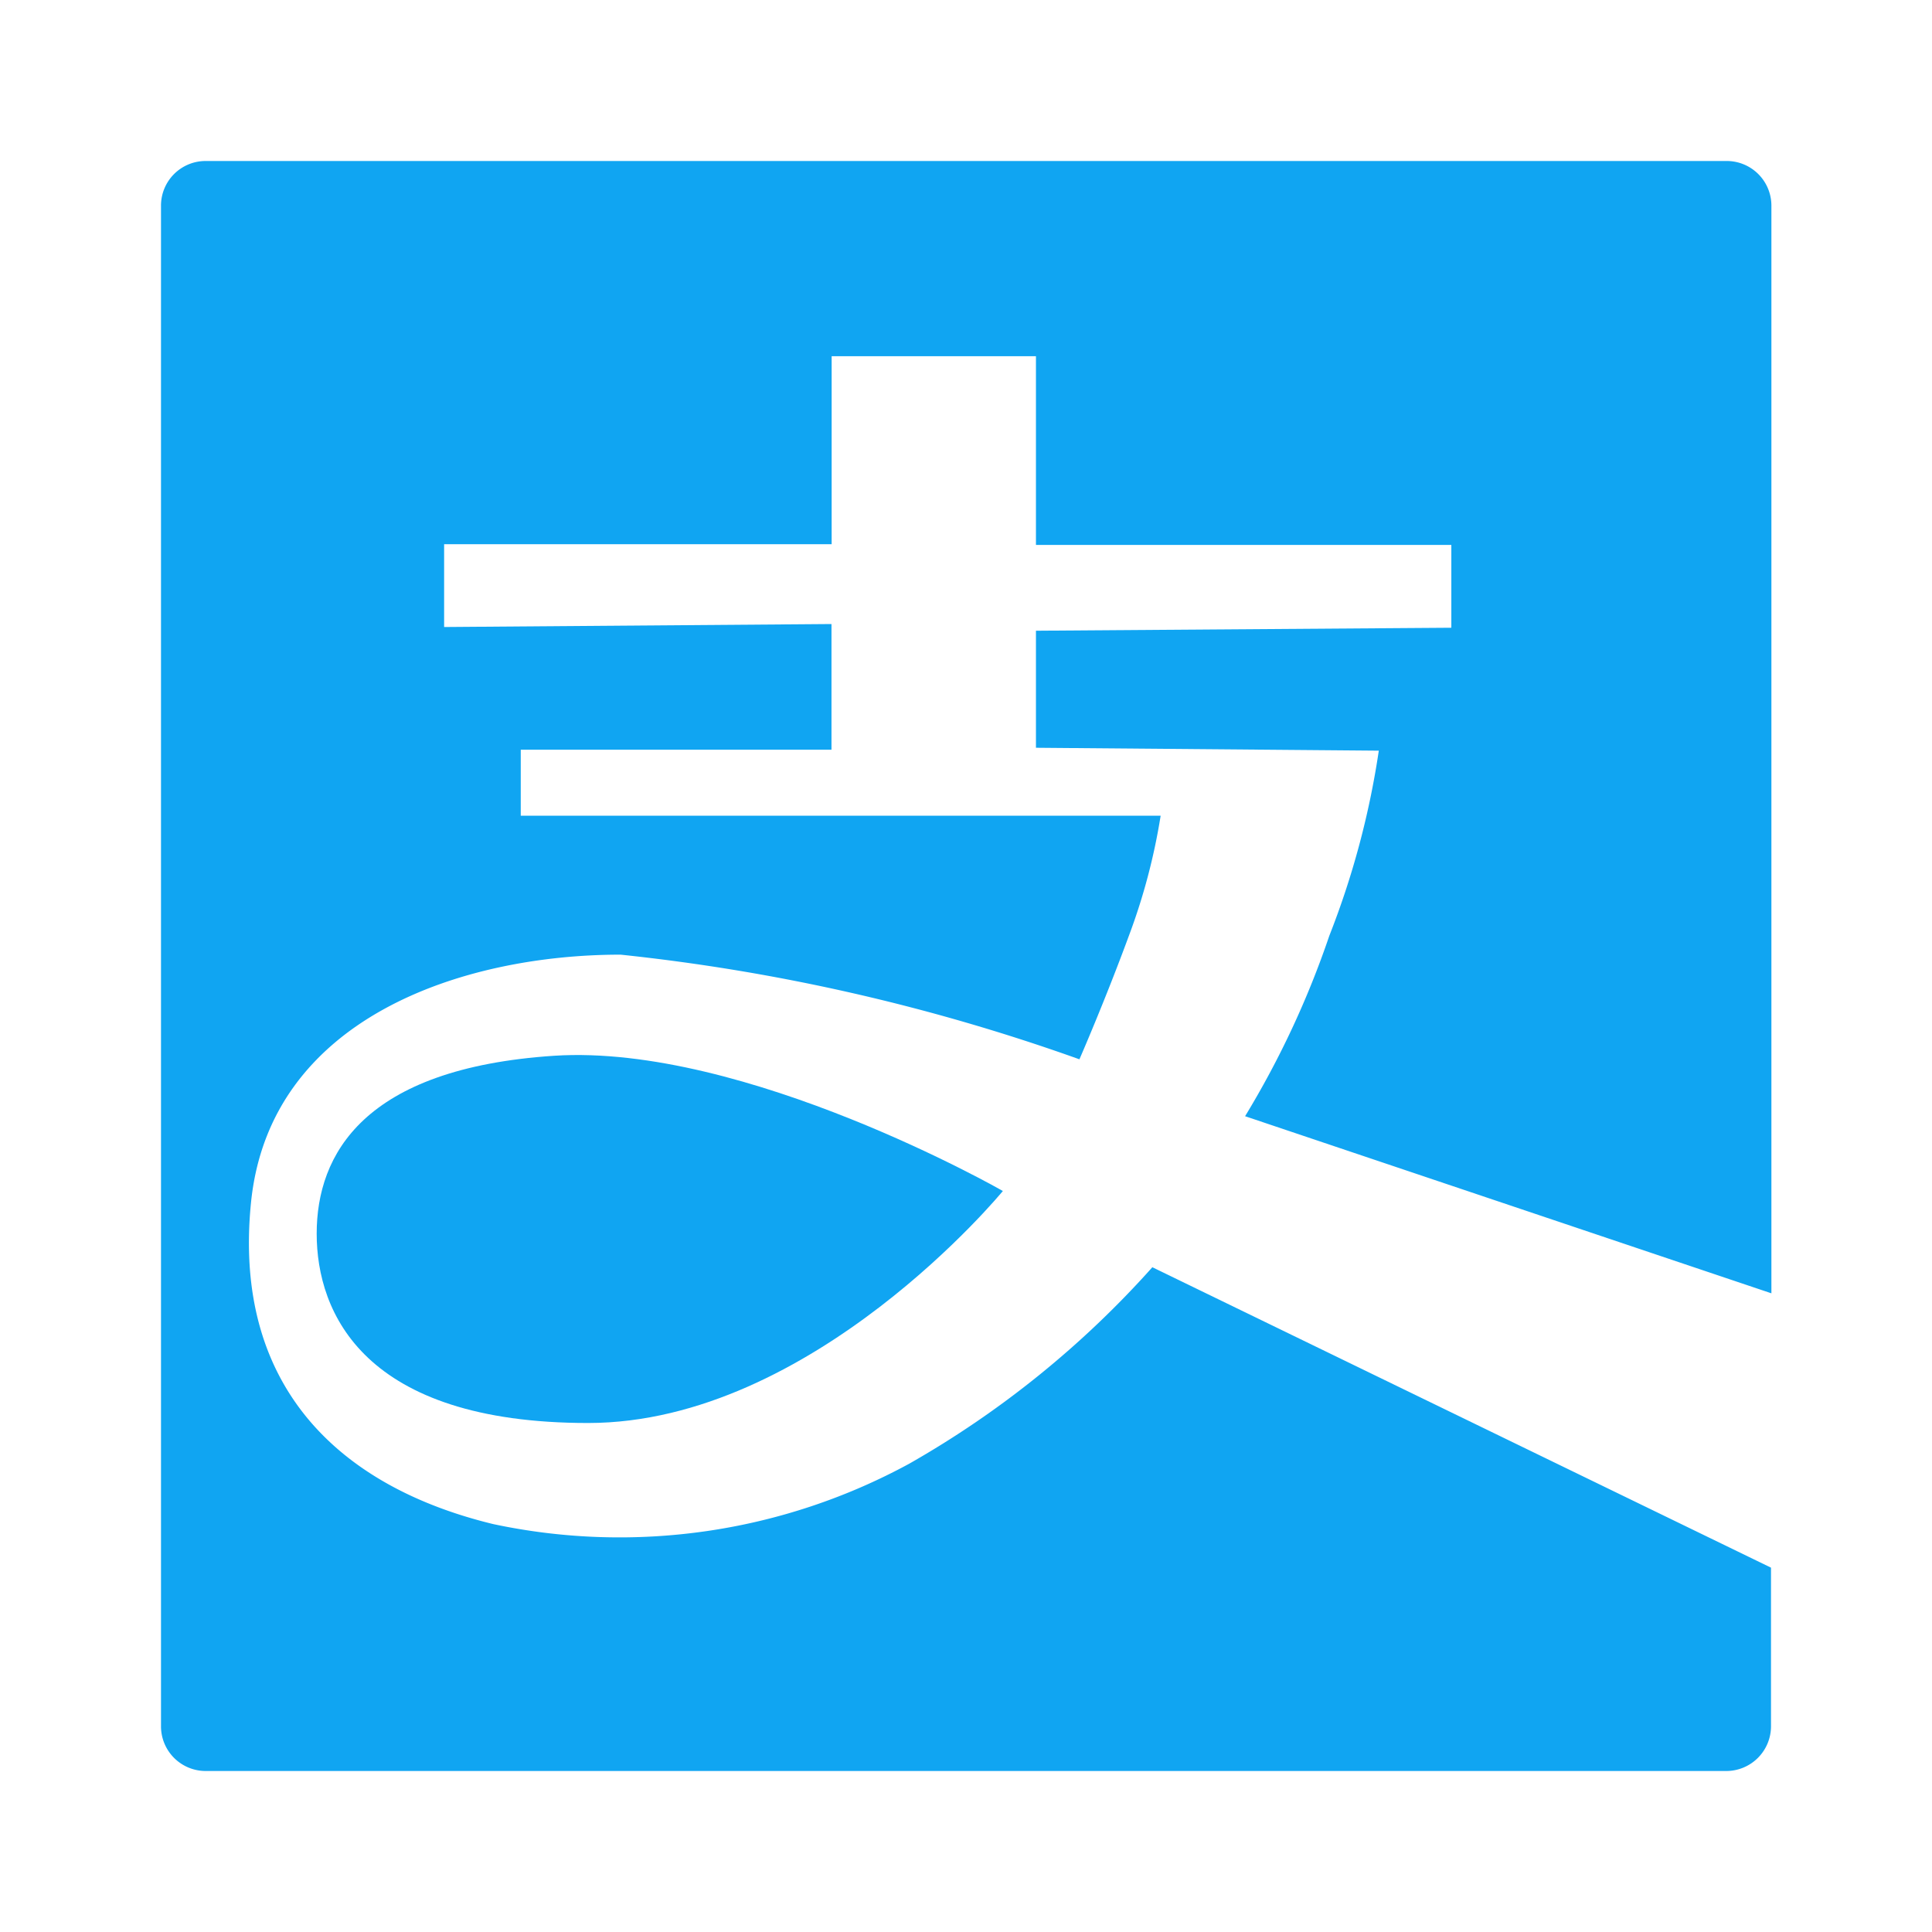
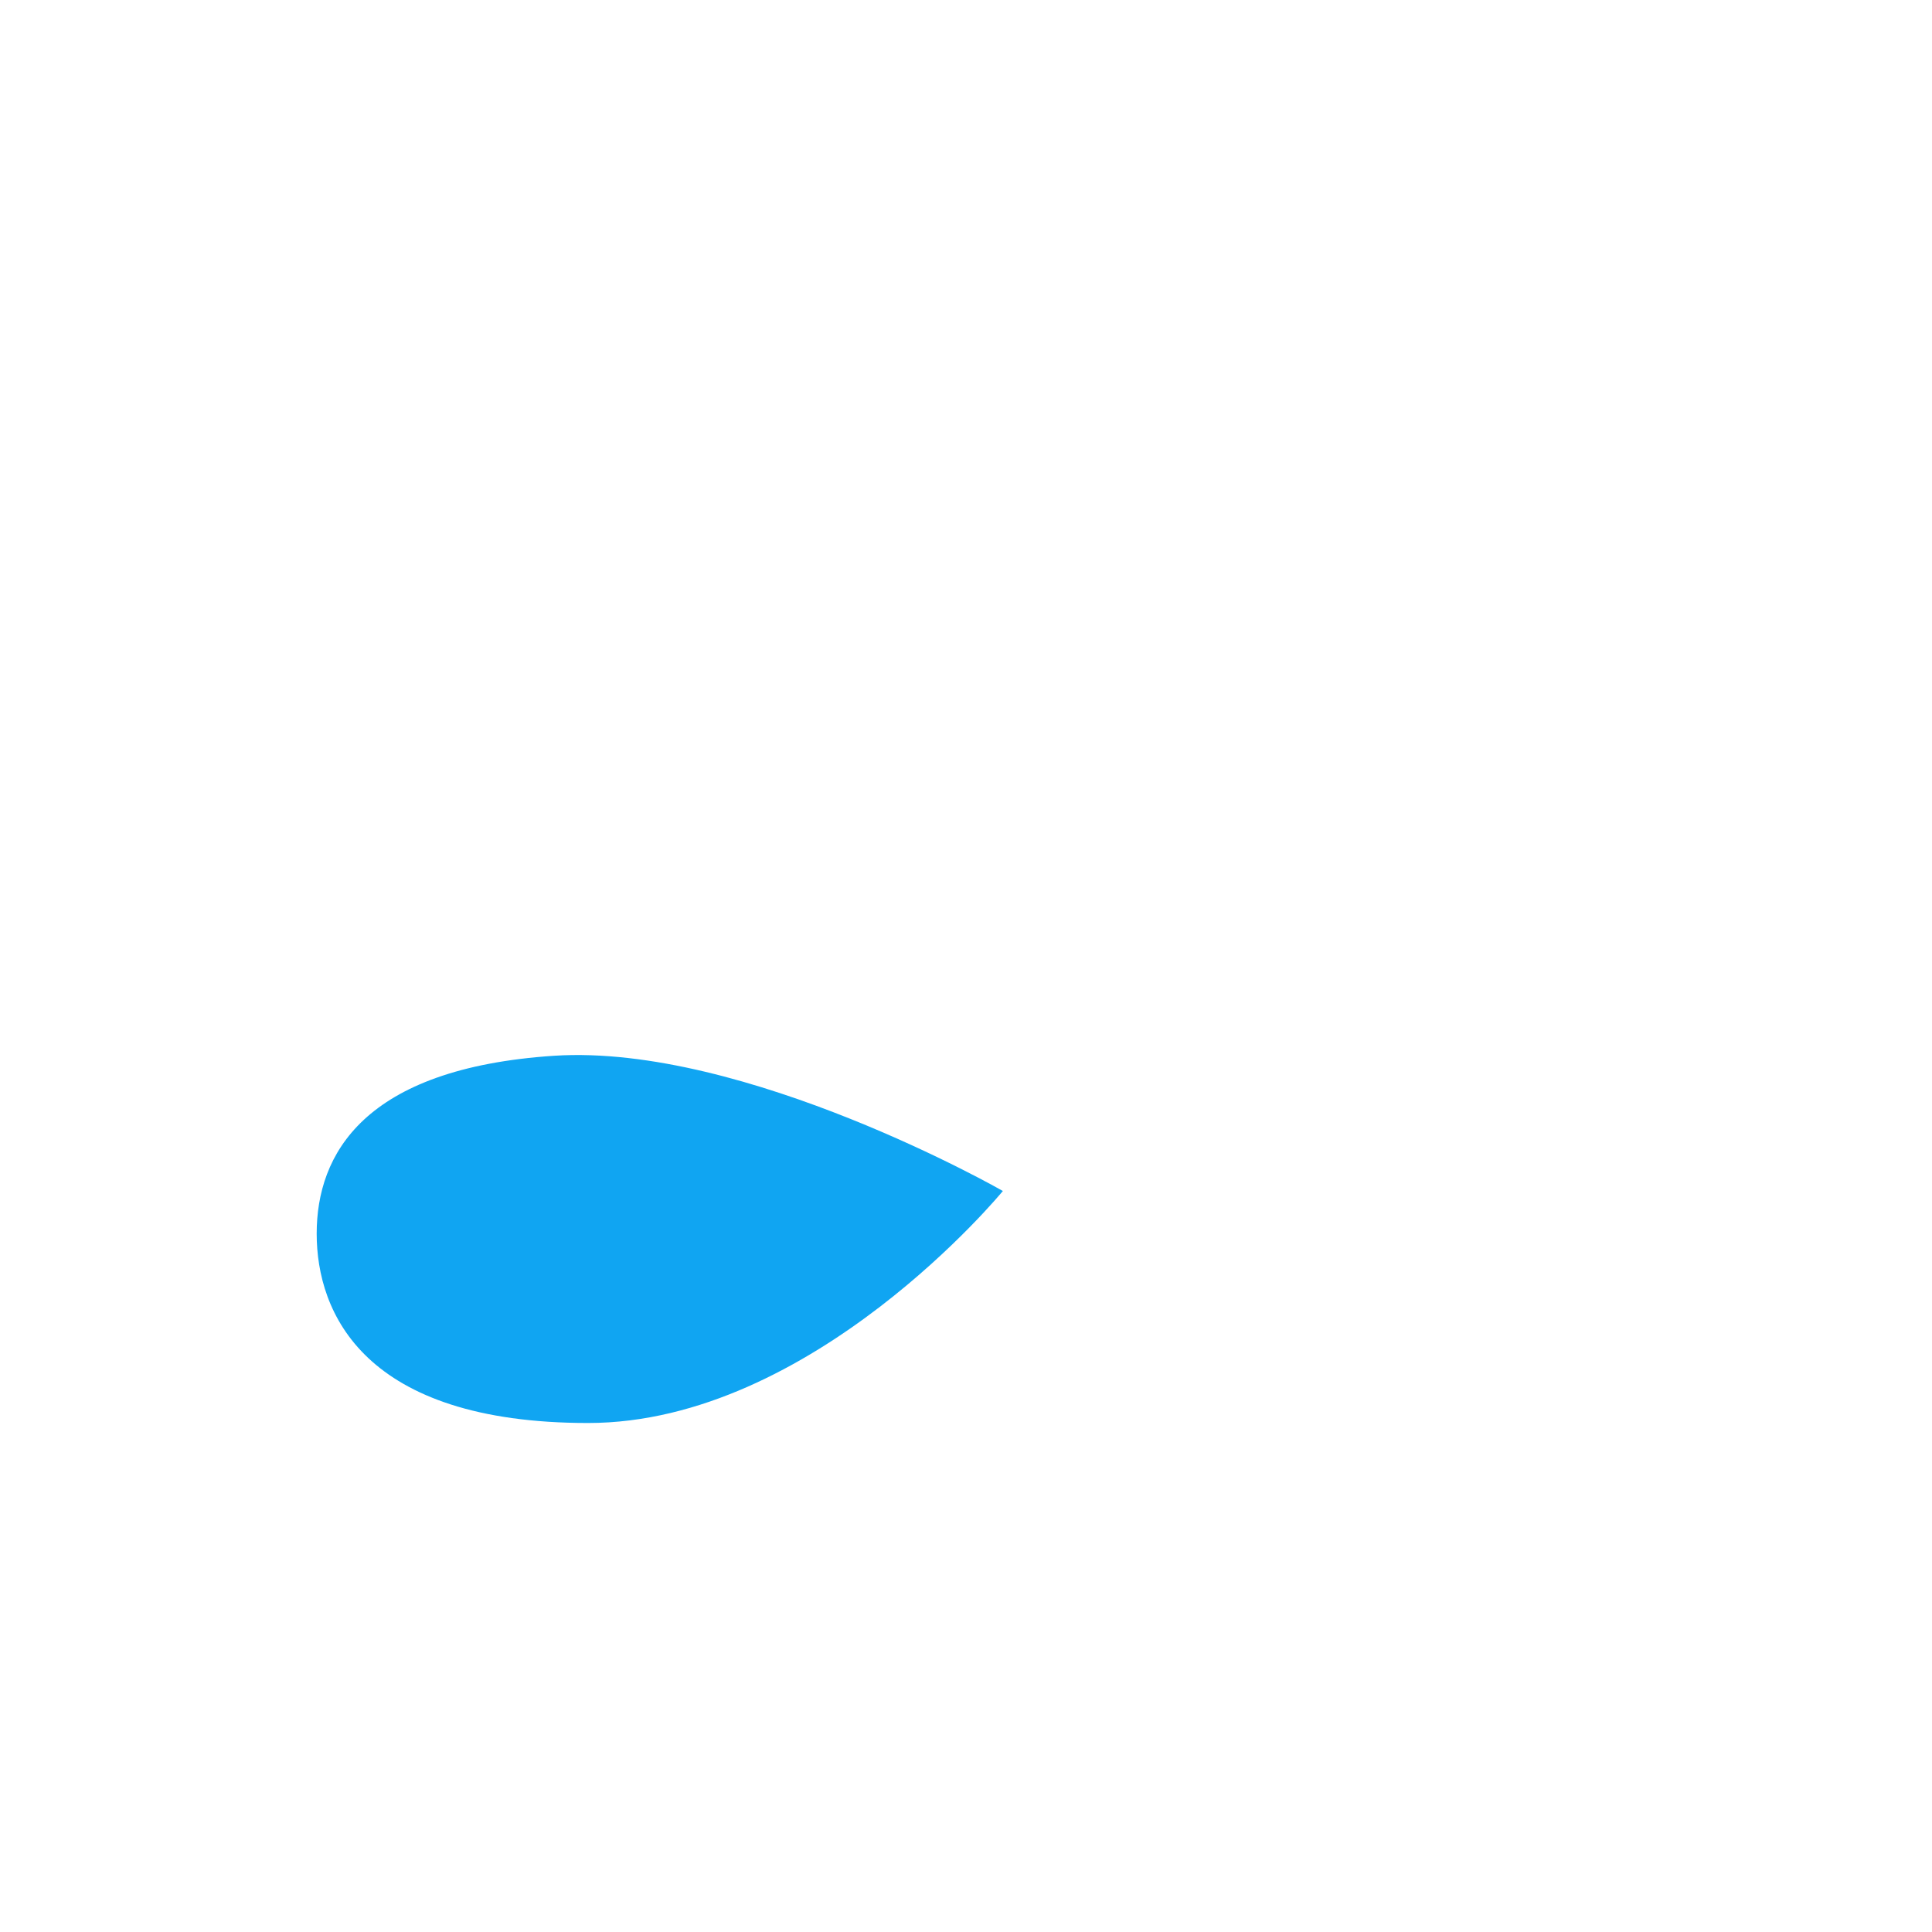
<svg xmlns="http://www.w3.org/2000/svg" class="icon" width="200px" height="200.00px" viewBox="0 0 1024 1024" version="1.1">
-   <path d="M610.773 671.659a512 512 0 0 1-128.811 104.107 321.408 321.408 0 0 1-220.501 32.043c-81.067-19.627-138.24-72.533-128.427-170.368s111.957-131.456 195.883-131.456a1046.272 1046.272 0 0 1 243.2 55.467s13.44-30.72 26.368-65.877a326.827 326.827 0 0 0 16.683-63.232H276.011v-34.987h164.693V330.752l-205.312 1.579V288.427h205.397V188.8h108.288v100.011h220.16v43.904l-220.16 1.579v62.037l181.717 1.536a447.232 447.232 0 0 1-26.24 98.133 482.56 482.56 0 0 1-44.629 95.616l278.955 93.867V109.013A23.68 23.68 0 0 0 915.157 85.333H109.013A23.637 23.637 0 0 0 85.333 109.013v805.931a23.68 23.68 0 0 0 23.68 23.723h805.931a23.723 23.723 0 0 0 23.723-23.723v-84.053z" fill="#10A5F2" />
  <path d="M293.717 559.573c-101.077 6.656-125.867 52.352-125.867 94.293s24.917 100.352 143.872 100.352 219.819-122.965 219.819-122.965-136.619-78.208-237.824-71.68z" fill="#10A5F2" />
</svg>